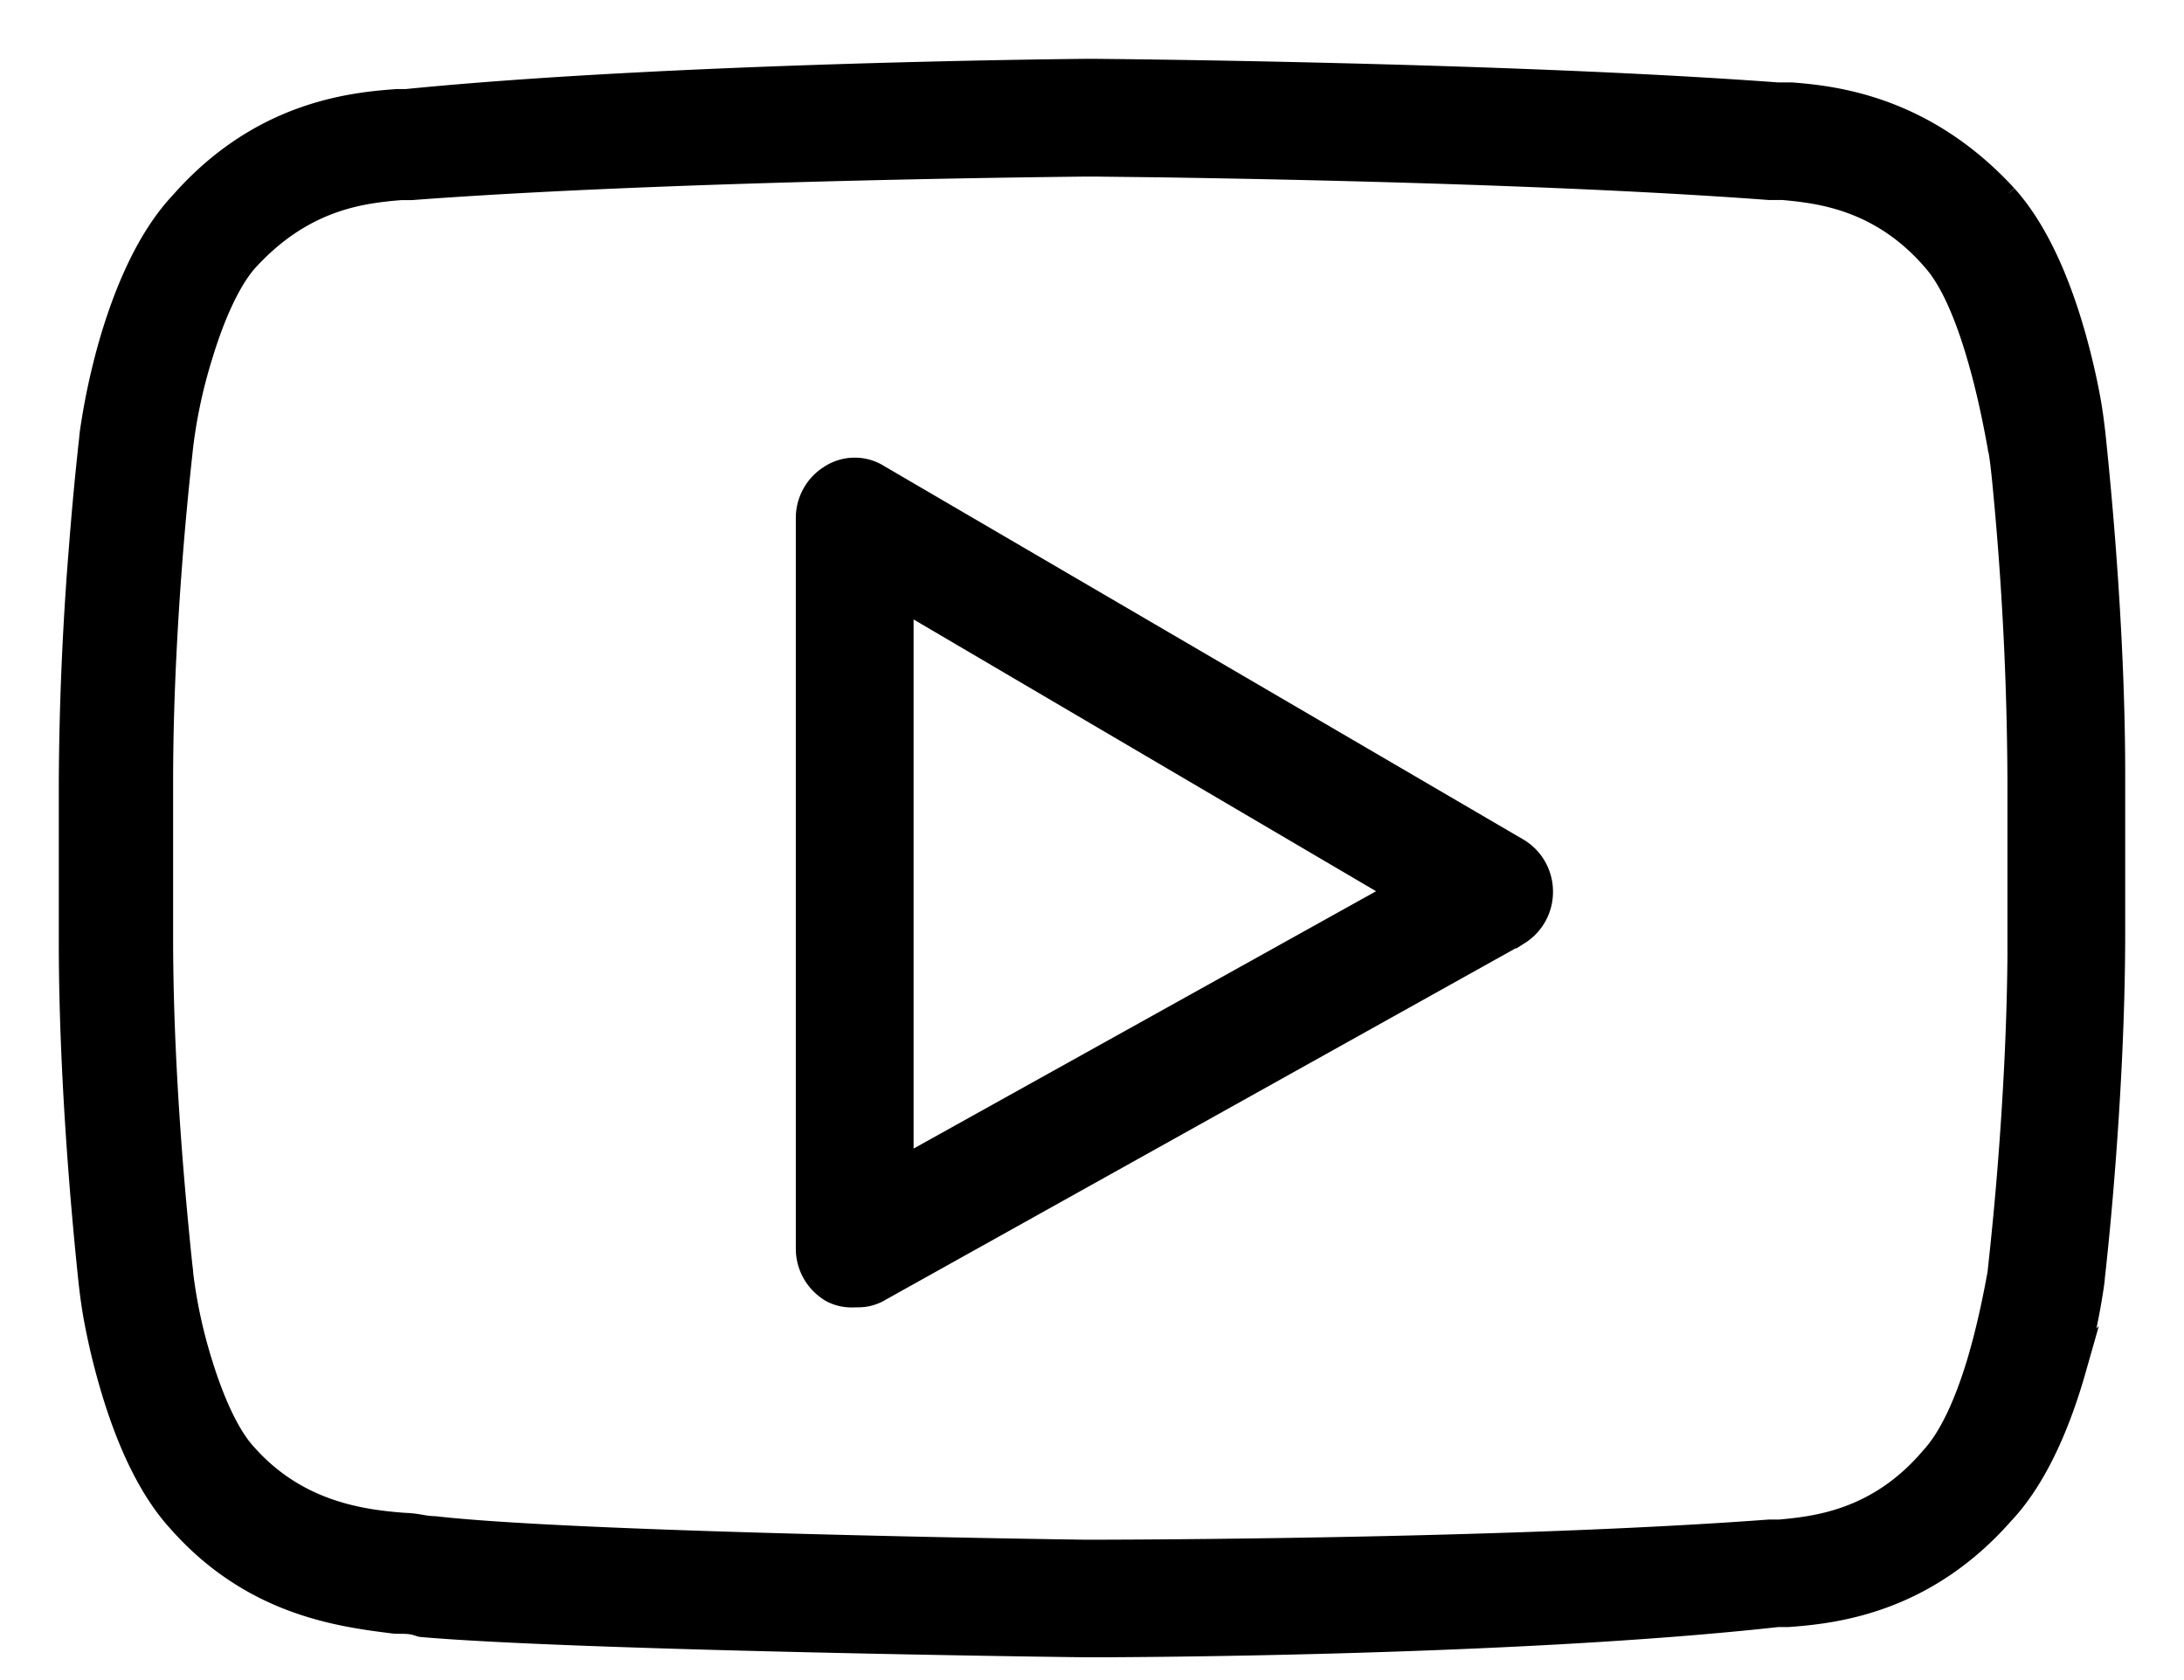
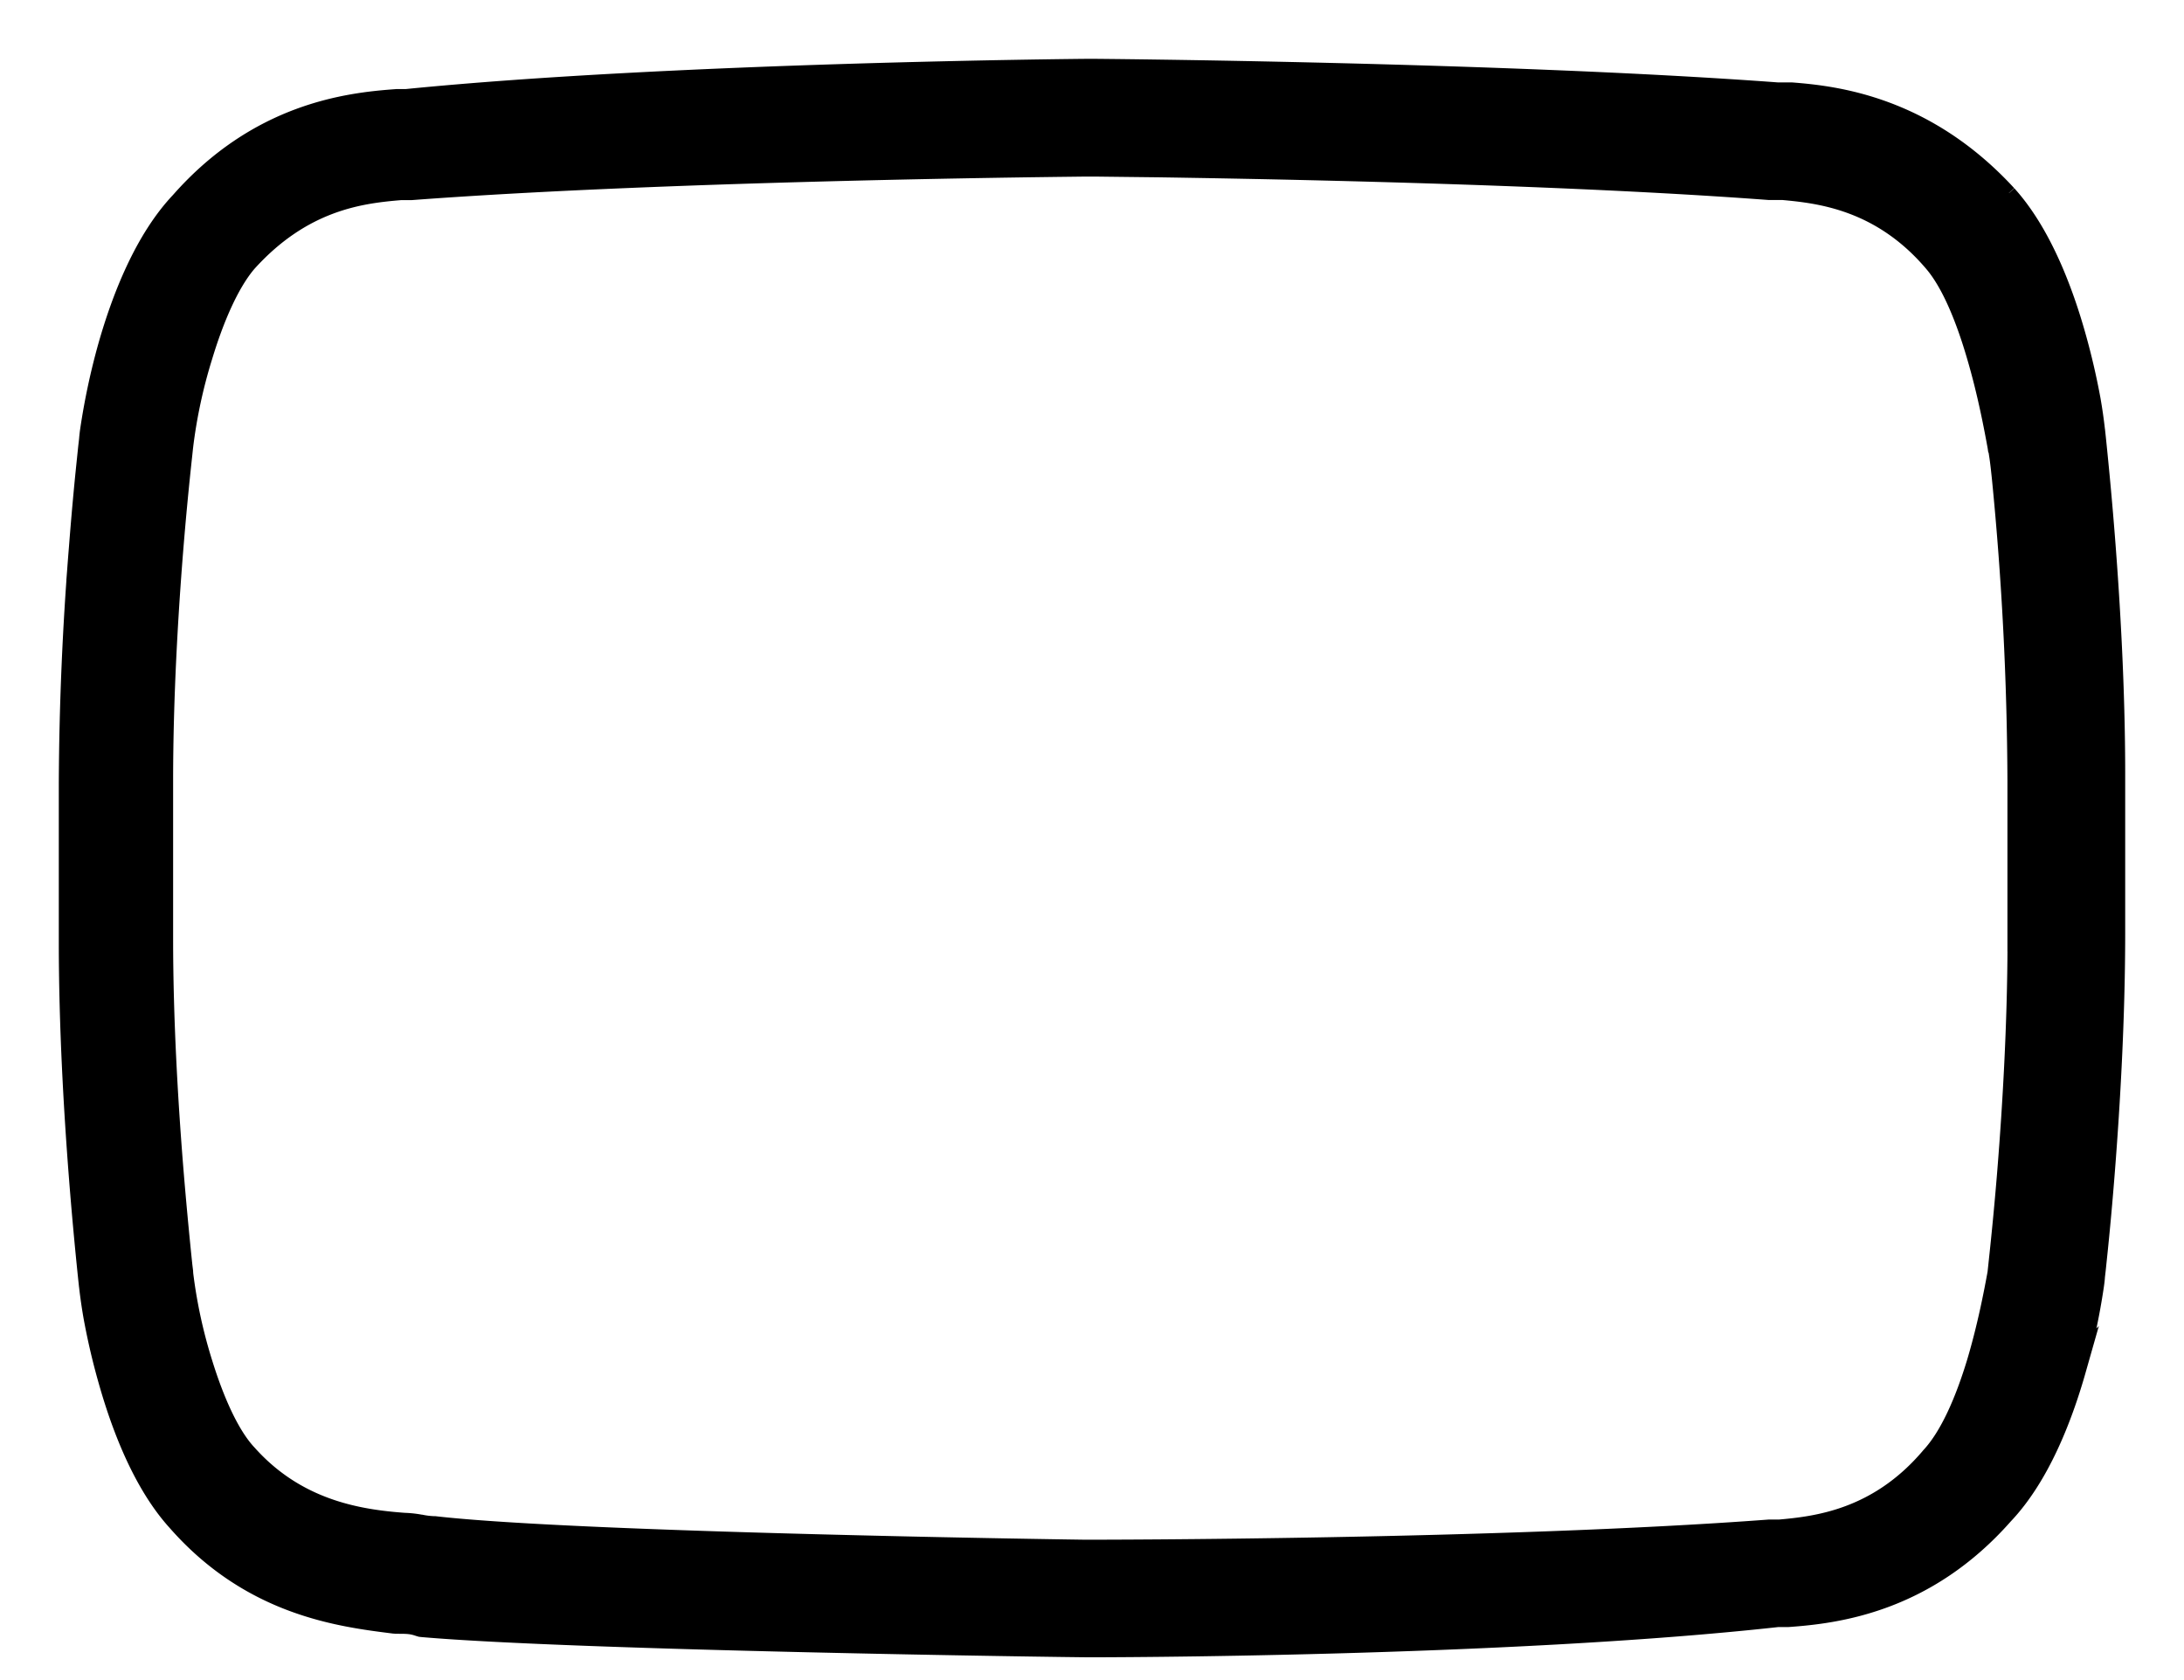
<svg xmlns="http://www.w3.org/2000/svg" width="26" height="20" viewBox="0 0 26 20" fill="none">
  <path d="m23.87 2.342-.002-.001c-.96-1.043-2.007-1.169-2.543-1.21h-.166C17.91.89 13.061.85 12.98.85c-.04 0-4.928.04-8.141.36h-.113l-.01.001c-.575.041-1.625.166-2.545 1.21-.425.449-.693 1.138-.855 1.708a8.087 8.087 0 0 0-.212.992 1.61 1.61 0 0 0-.013.114l-.002.019-.008.068-.027.261c-.023.225-.053.545-.083.93A36.675 36.675 0 0 0 .85 9.332v1.884c0 1.007.06 2.023.12 2.791a46.974 46.974 0 0 0 .11 1.206l.008.074.002.02v-.004a6.1 6.1 0 0 0 .052.362c.035.193.09.452.17.735.156.56.413 1.24.818 1.687.874.998 1.917 1.129 2.562 1.21l.016.001.009.001h.01c.118 0 .177 0 .272.033l.017.005.018.002c1.85.16 7.706.24 7.946.24.043 0 4.928 0 8.182-.36h.122c.575-.041 1.625-.167 2.544-1.21.426-.449.694-1.139.856-1.709a8.076 8.076 0 0 0 .212-.991c.007-.047.012-.089.013-.115l.002-.018.008-.069.027-.26c.023-.225.053-.545.083-.93.06-.768.121-1.794.121-2.821V9.214c0-1.007-.06-2.023-.12-2.792a46.71 46.71 0 0 0-.11-1.206l-.008-.074-.002-.02v.005a5.888 5.888 0 0 0-.052-.362 8.272 8.272 0 0 0-.17-.735c-.156-.56-.414-1.24-.819-1.688zm.179 8.835v.048c-.002.98-.061 1.957-.12 2.694a40.43 40.43 0 0 1-.11 1.158l-.007.066-.002.017v.001c-.04.221-.12.642-.25 1.076-.135.443-.317.875-.553 1.128l-.004.005c-.638.75-1.382.83-1.816.869h-.124c-3.2.24-8.042.24-8.083.24h-.073l-.2-.003a274.568 274.568 0 0 1-2.984-.062c-1.73-.045-3.666-.115-4.54-.214l-.008-.001h-.008a.968.968 0 0 1-.156-.018h-.004a1.207 1.207 0 0 0-.195-.022c-.55-.04-1.298-.157-1.897-.831l-.002-.002c-.216-.234-.398-.657-.533-1.095a6.008 6.008 0 0 1-.229-1.059l-.002-.03v-.003l-.009-.074a53.255 53.255 0 0 1-.109-1.175c-.06-.75-.12-1.737-.12-2.713V9.294c0-.996.06-1.994.12-2.743a40.424 40.424 0 0 1 .11-1.157l.007-.067.002-.016v-.006l.001-.004a6.12 6.12 0 0 1 .23-1.067c.133-.441.316-.876.535-1.132.679-.753 1.388-.831 1.857-.87h.125c1.598-.12 3.609-.19 5.226-.23a204.32 204.32 0 0 1 2.63-.048l.165-.002h.122l.165.002.603.007c.51.008 1.219.02 2.027.04 1.617.04 3.627.11 5.226.23h.165c.434.04 1.178.12 1.816.87.218.254.391.688.52 1.131.129.438.208.862.248 1.082l.003.021.004.008.002.009.011.072c.01.064.02.155.032.268a38.058 38.058 0 0 1 .185 3.601v1.884z" fill="#000" stroke="#000" stroke-width=".3" />
-   <path d="m18.071 10.13-.007-.004-7.61-4.446a.514.514 0 0 0-.562.003.57.57 0 0 0-.268.485v8.695a.57.57 0 0 0 .268.485l.007.005.009.005a.49.49 0 0 0 .262.055h.01c.036 0 .077 0 .12-.007a.49.49 0 0 0 .143-.049l.005-.003 7.613-4.247.01-.006a.57.57 0 0 0 .267-.485.57.57 0 0 0-.267-.486zm-7.345 3.796V7.112l5.958 3.501-5.958 3.315z" fill="#000" stroke="#000" stroke-width=".3" />
</svg>